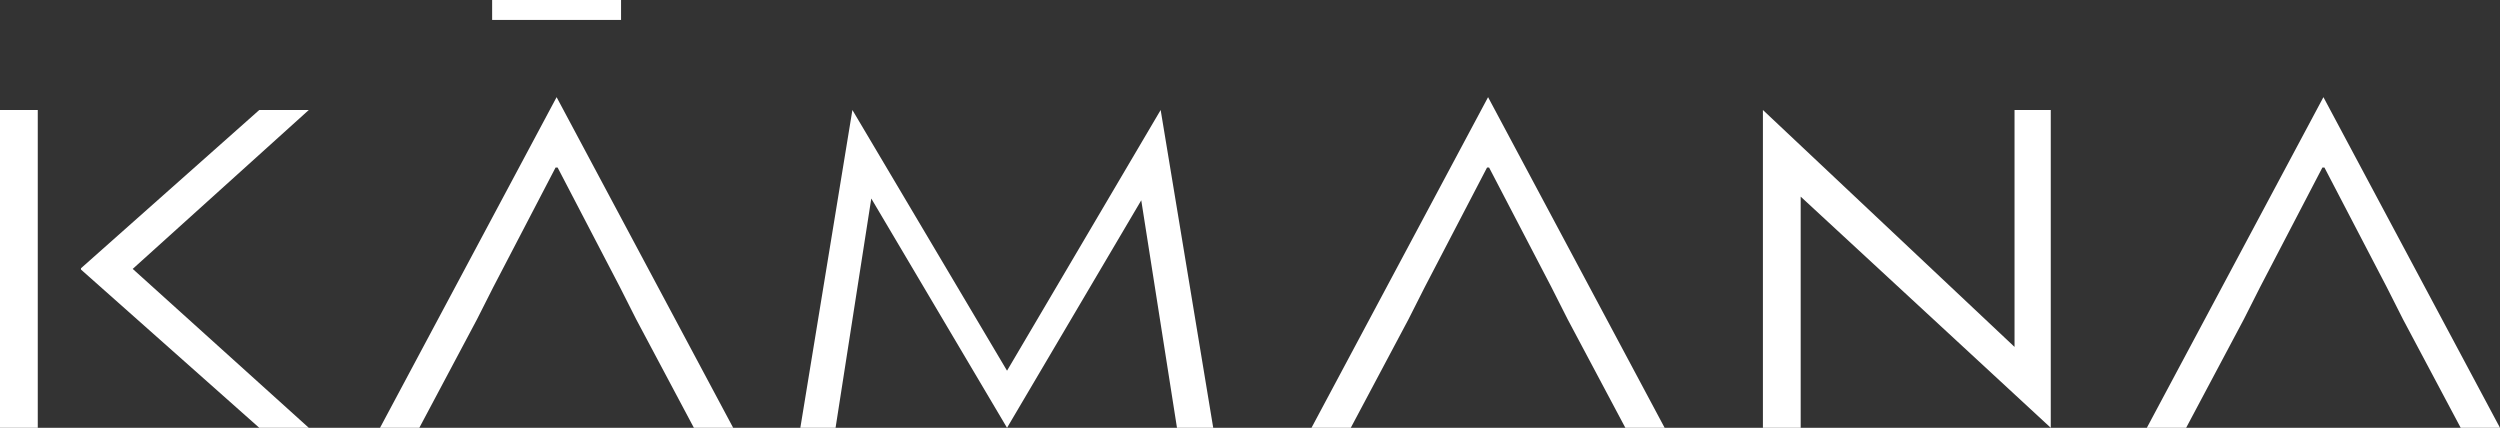
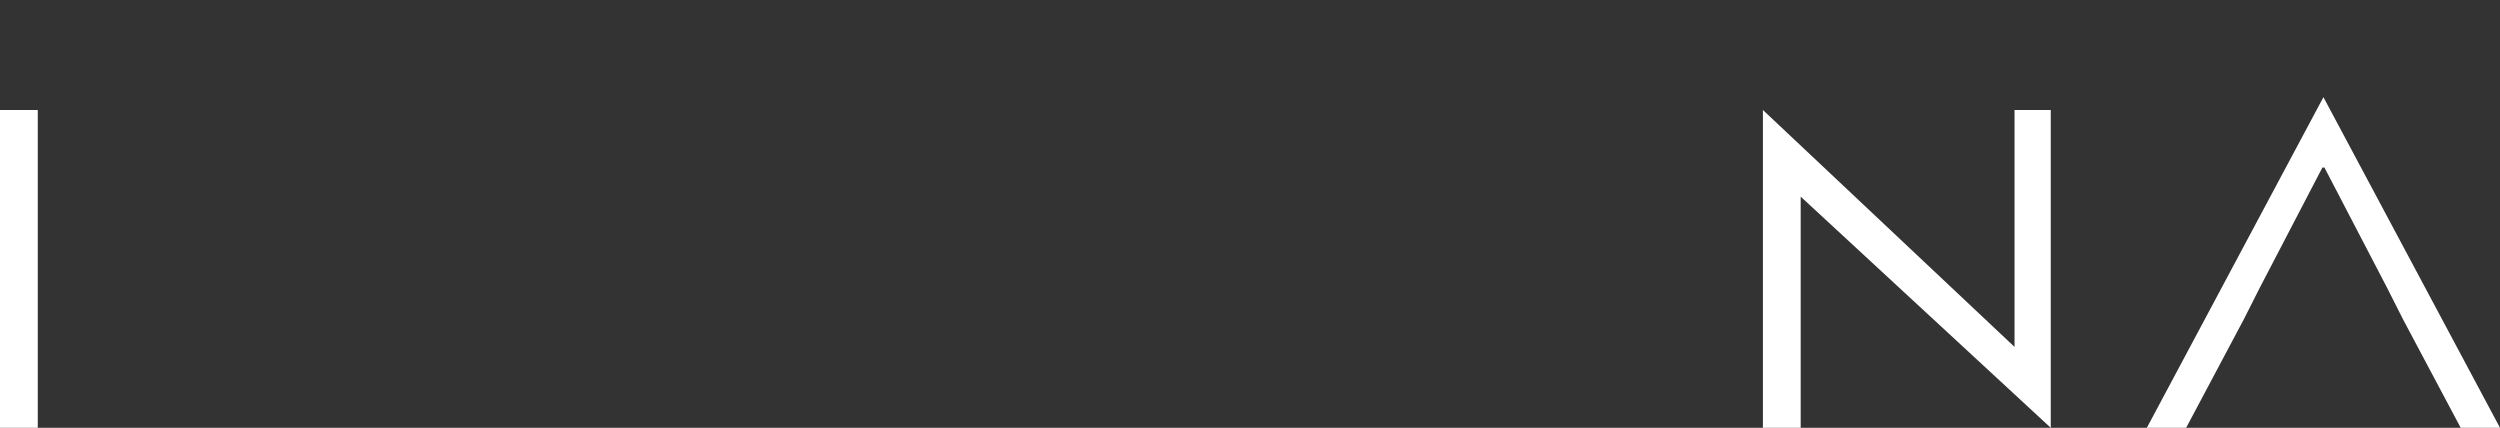
<svg xmlns="http://www.w3.org/2000/svg" width="187" height="32" viewBox="0 0 187 32" fill="none">
  <rect x="0" y="0" width="187" height="32" fill="#333333" stroke="none" />
-   <path d="M6.057 20.066L19.394 8.228H23.098L9.927 20.114L23.098 32H19.394L6.057 20.162V20.066Z" fill="white" />
-   <path d="M59.865 32L63.759 8.228L75.326 27.729L86.817 8.228L90.749 32H88.038L85.366 14.982L75.326 32L65.172 14.849L62.5 32H59.865Z" fill="white" />
-   <path d="M41.557 12.532L36.9 21.471L35.678 23.888L31.365 32H28.425L41.634 7.267L54.842 32H51.903L47.589 23.888L46.367 21.471L41.71 12.532H41.557Z" fill="white" />
-   <path d="M111.231 12.532L106.574 21.471L105.352 23.888L101.038 32H98.099L111.308 7.267L124.516 32H121.577L117.263 23.888L116.041 21.471L111.384 12.532H111.231Z" fill="white" />
  <path d="M173.715 12.532L169.058 21.471L167.836 23.888L163.523 32H160.583L173.792 7.267L187 32H184.061L179.747 23.888L178.525 21.471L173.868 12.532H173.715Z" fill="white" />
  <path d="M131.866 32V8.228L150.687 25.949V8.228H153.397V32L134.691 14.708V32H131.866Z" fill="white" />
  <path d="M2.825 8.228H0V32H2.825V8.228Z" fill="white" />
-   <path d="M46.455 1.491V0H36.812V1.491H46.455Z" fill="white" />
</svg>